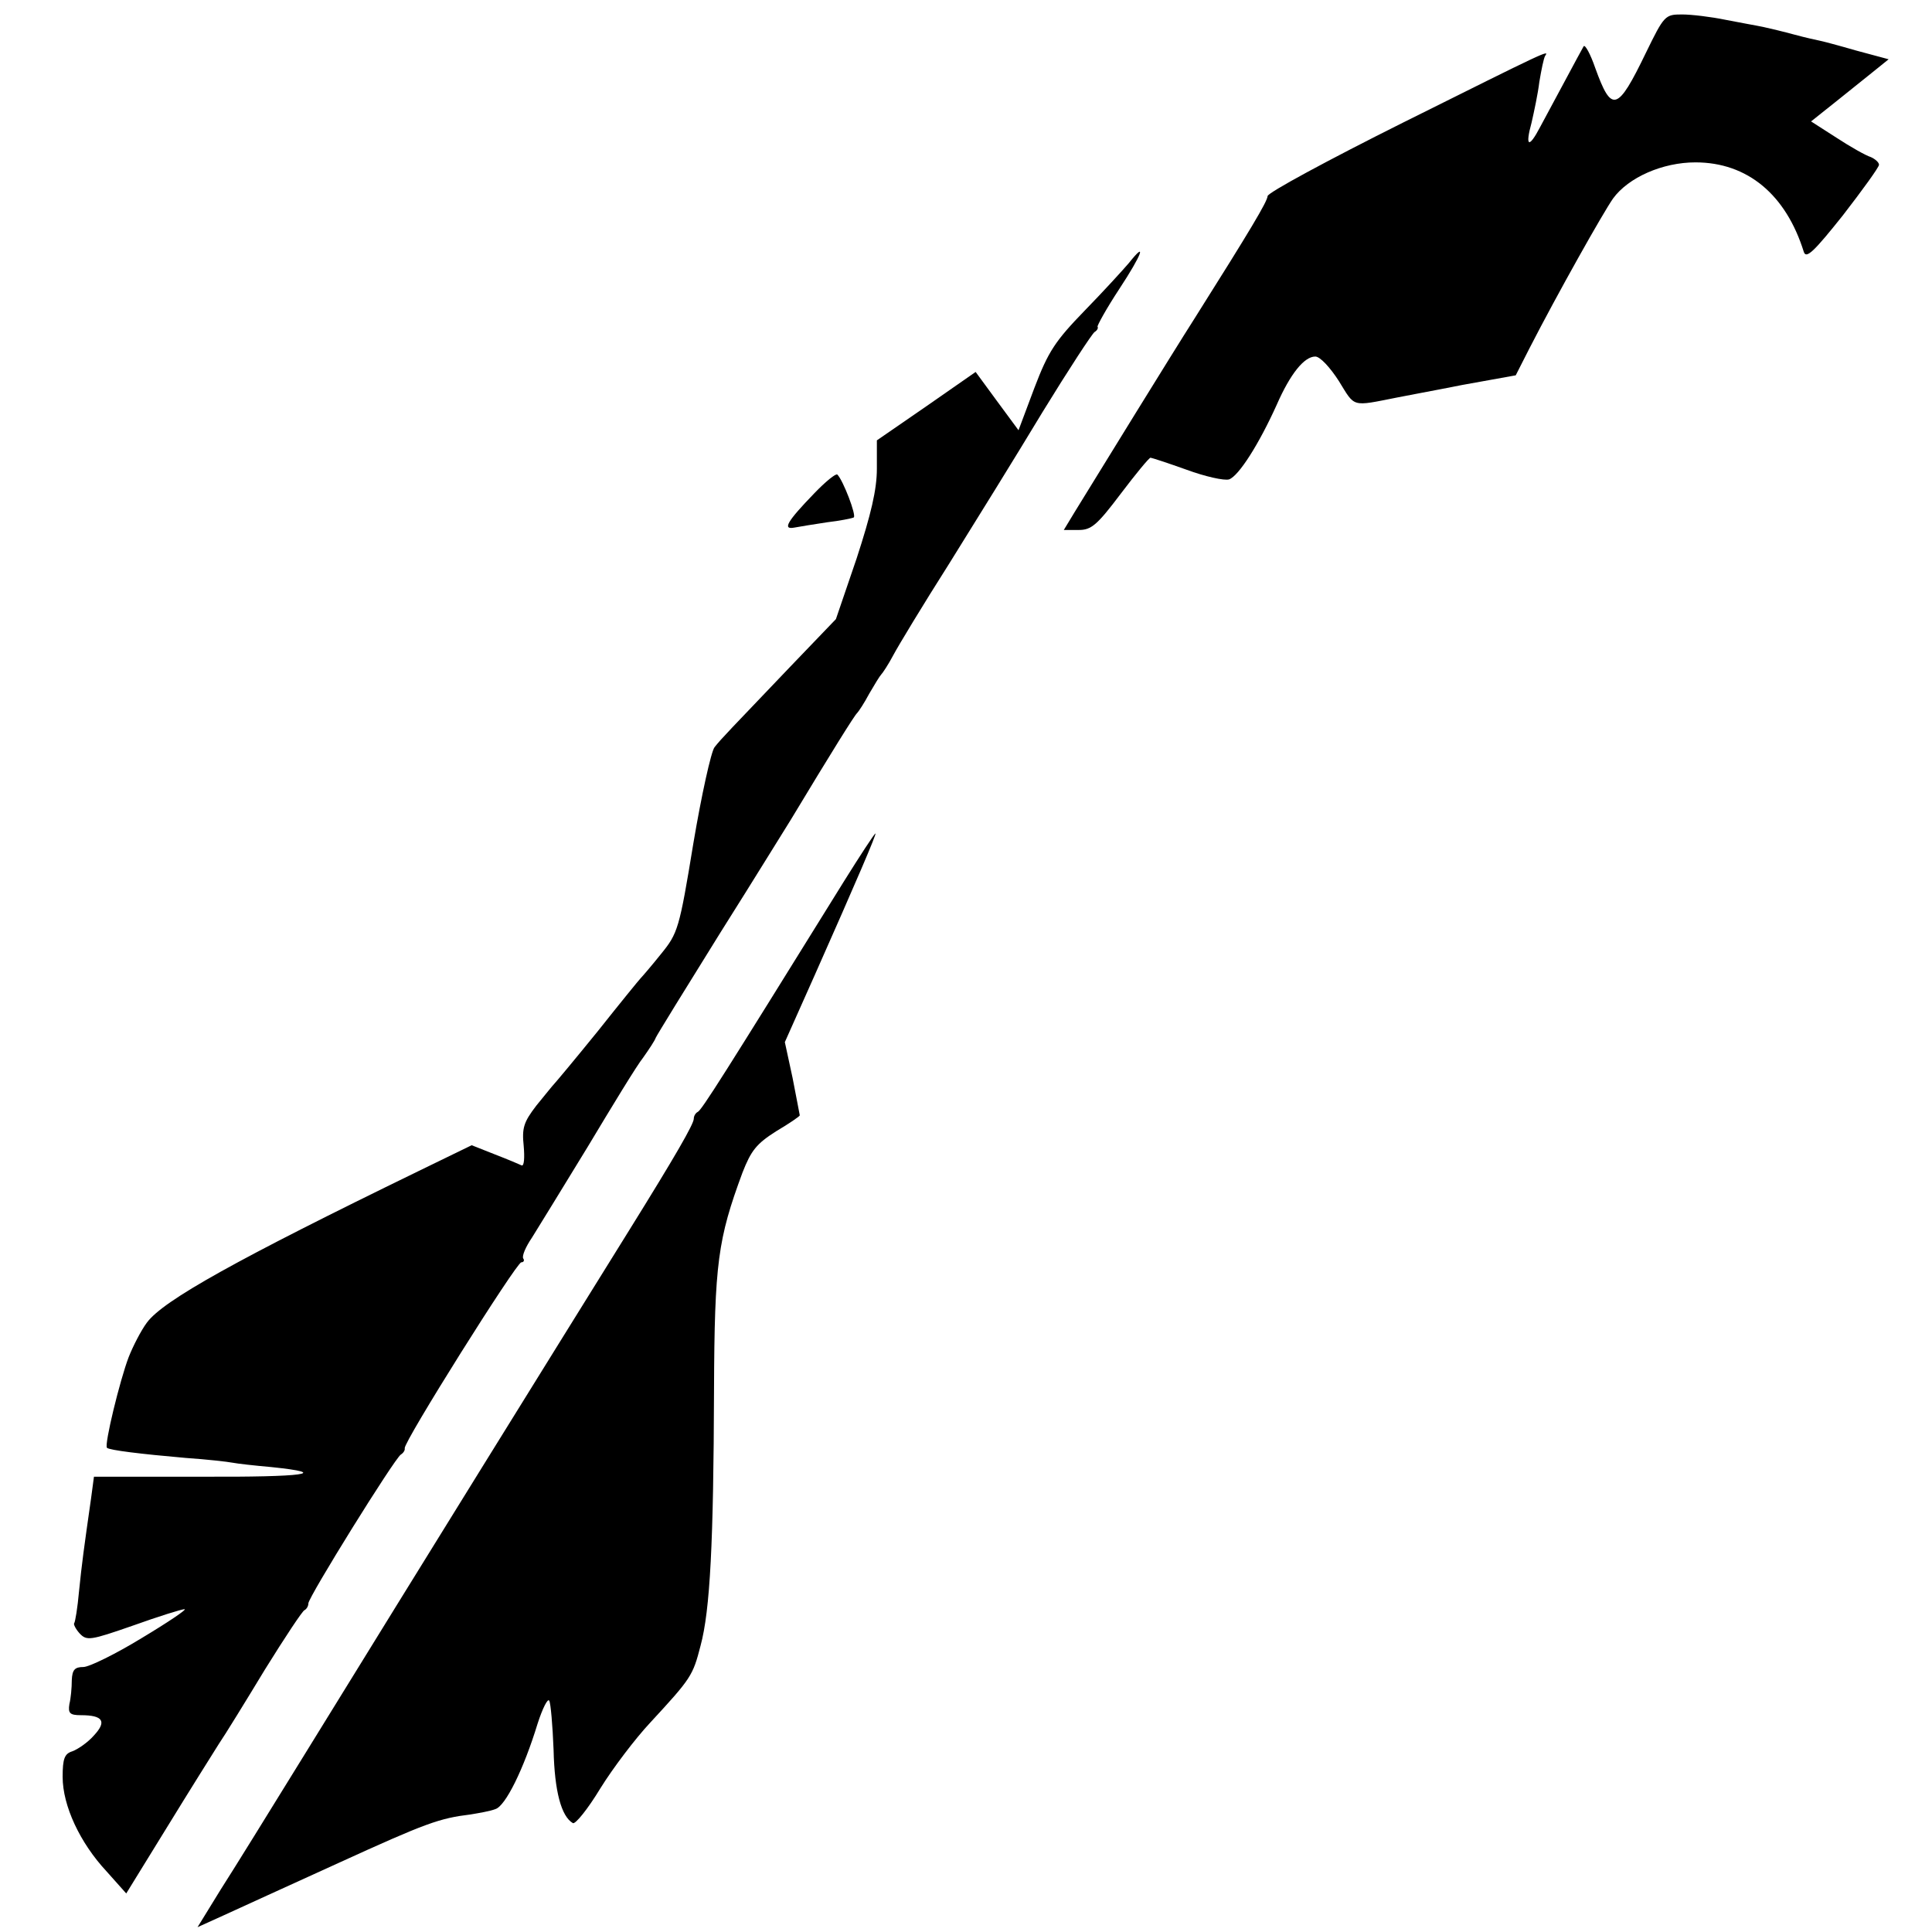
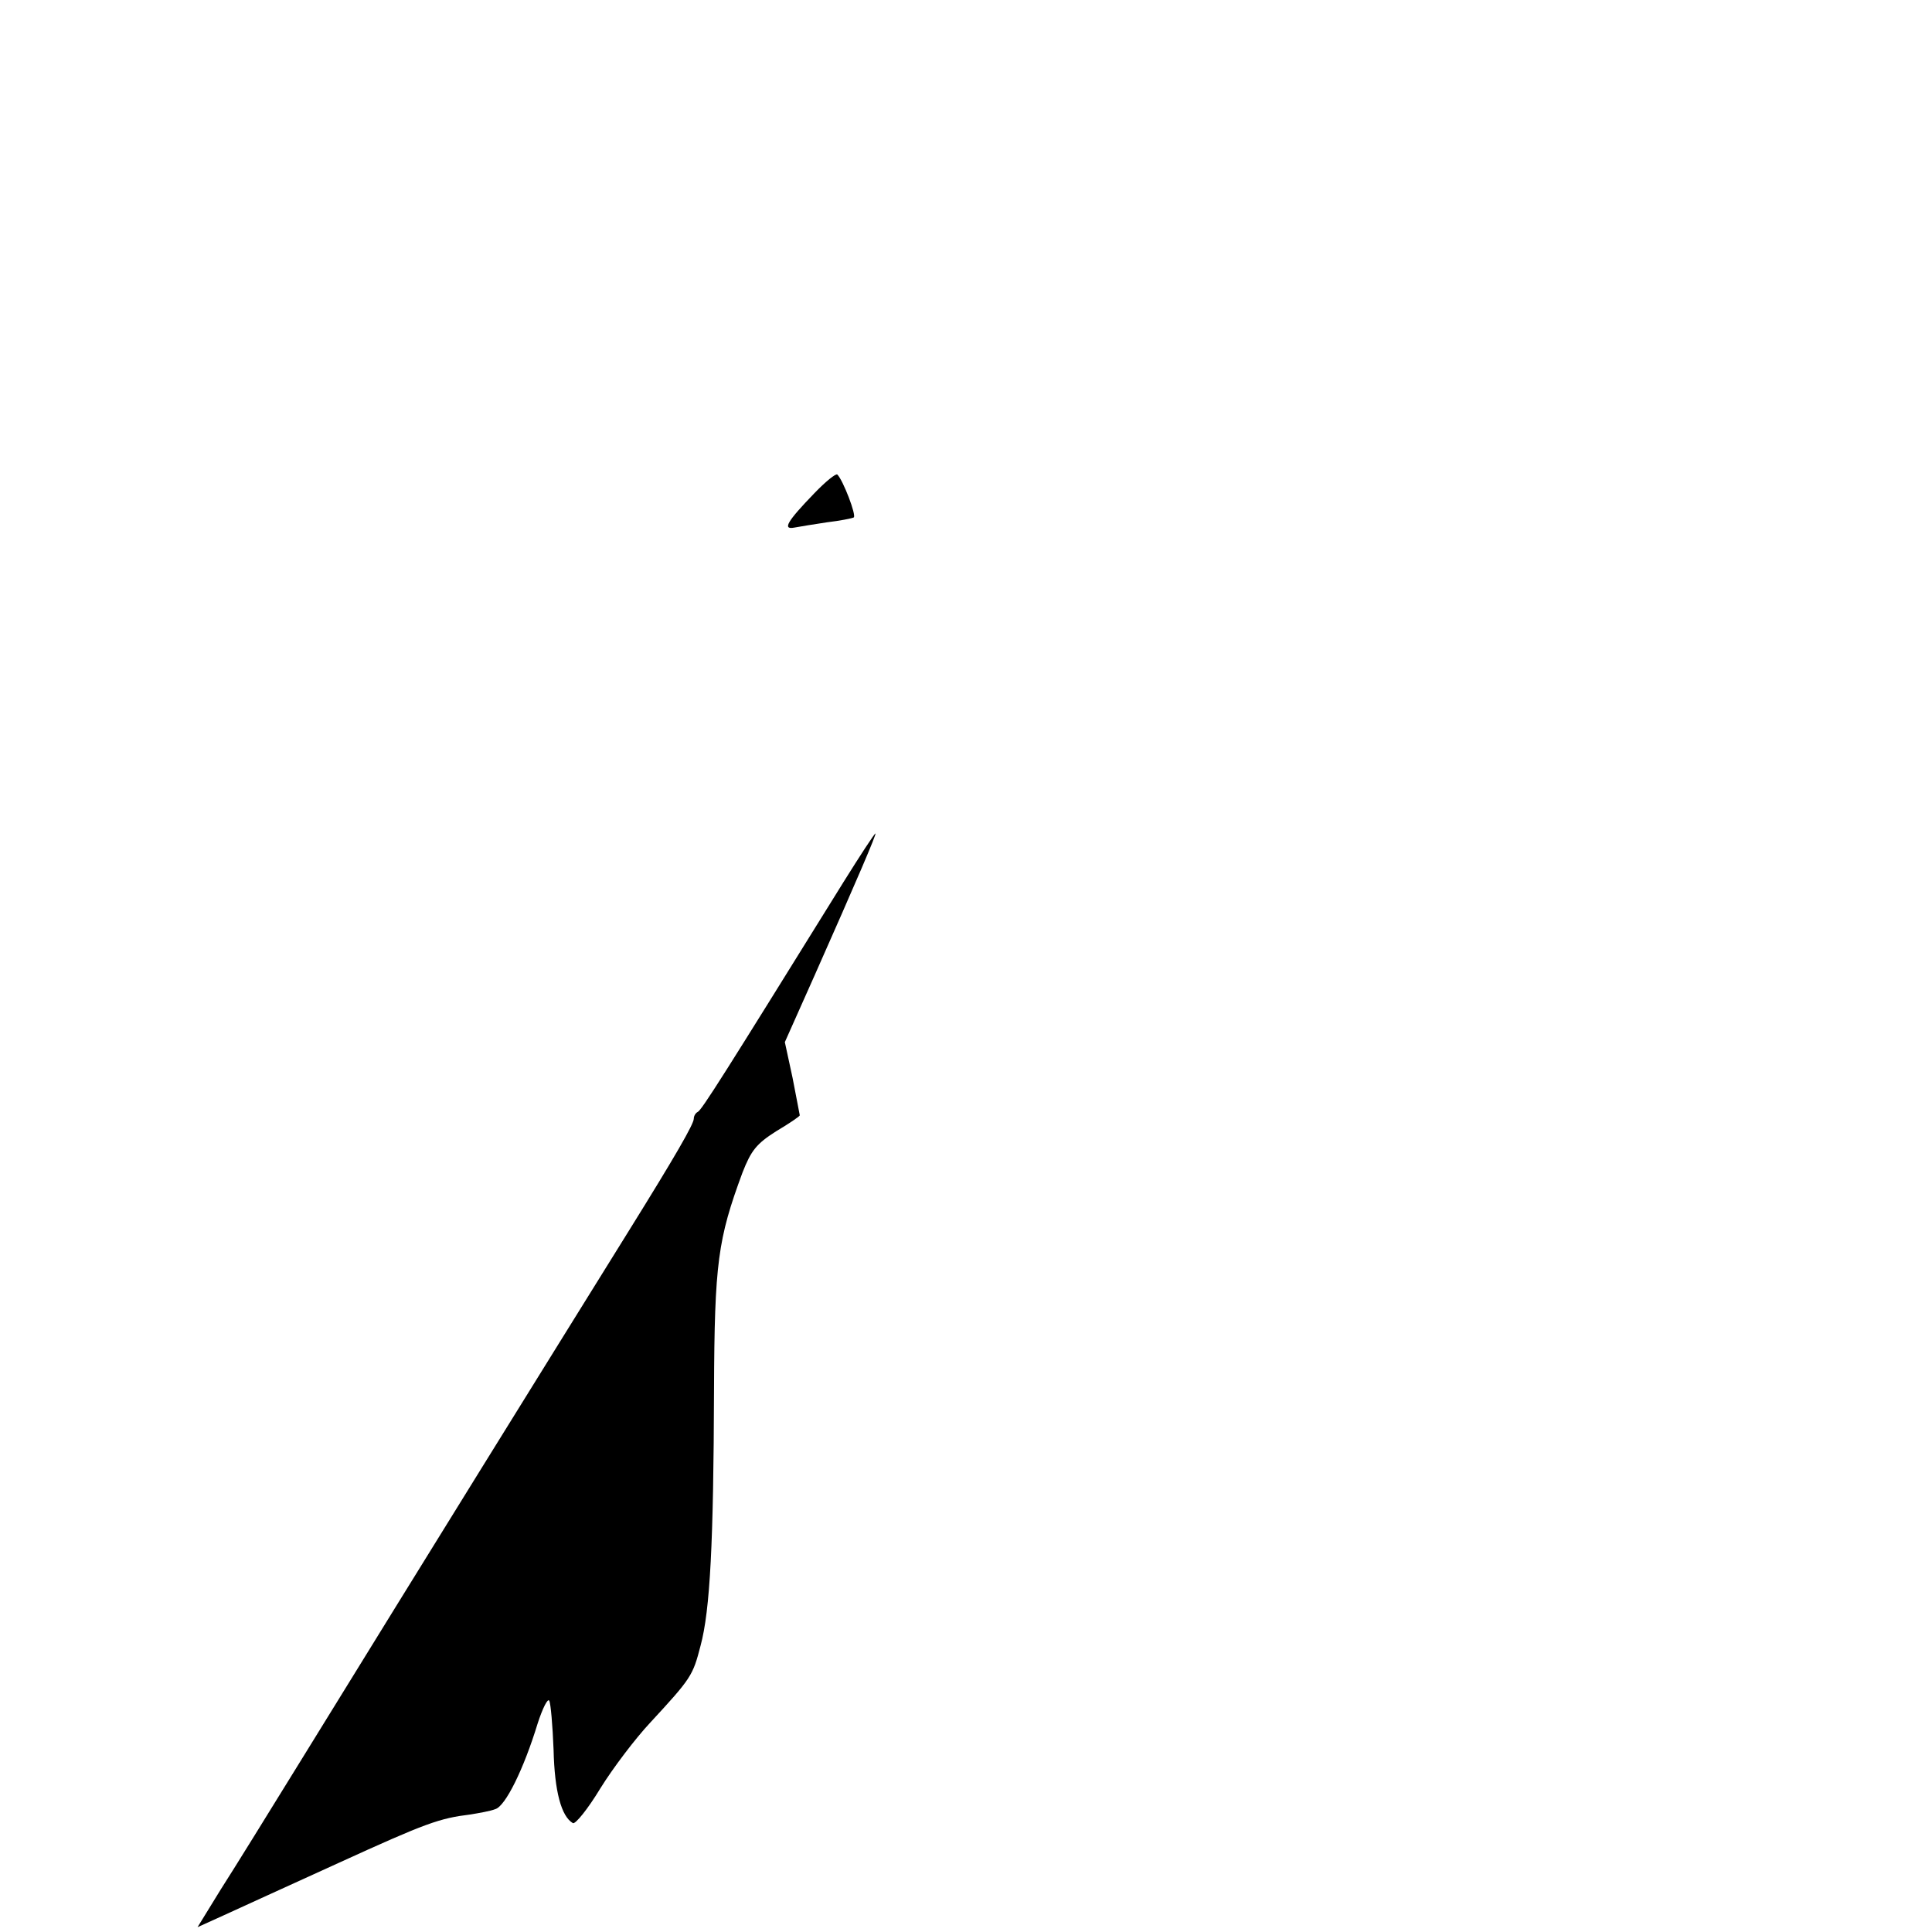
<svg xmlns="http://www.w3.org/2000/svg" version="1.0" width="401pt" height="401pt" viewBox="0 0 401 401" preserveAspectRatio="xMidYMid meet">
  <g transform="translate(0,401) scale(0.1,-0.1)" fill="#000000" stroke="none">
-     <path d="M3416 3900 c-59 -122 -71 -125 -105 -31 -10 29 -21 49 -24 45 -7 -12 -65 -121 -90 -167 -24 -46 -32 -42 -18 9 5 22 13 59 16 84 4 24 9 49 12 54 9 13 7 12 -296 -139 -154 -77 -280 -145 -280 -152 -1 -12 -35 -69 -151 -253 -46 -72 -201 -324 -249 -402 l-23 -38 31 0 c26 0 38 10 87 75 31 41 59 75 62 75 2 0 36 -11 75 -25 38 -14 78 -23 88 -20 20 7 62 73 99 155 28 64 57 100 80 100 10 0 31 -23 49 -51 34 -55 25 -53 121 -34 14 3 75 14 135 26 l111 20 29 57 c58 113 152 280 173 310 32 44 103 75 171 75 108 0 188 -67 225 -186 5 -15 22 2 81 76 41 53 75 100 75 105 0 5 -8 12 -17 16 -10 3 -42 21 -71 40 l-53 34 54 43 c30 24 66 53 81 65 l26 21 -67 18 c-38 11 -72 20 -78 21 -5 1 -28 6 -50 12 -22 6 -51 13 -65 16 -14 3 -49 9 -79 15 -29 6 -70 11 -90 11 -35 0 -37 -2 -75 -80z" />
-     <path d="M2343 3464 c-11 -13 -52 -58 -91 -98 -62 -64 -76 -85 -105 -161 l-33 -88 -45 61 -44 60 -102 -71 -103 -71 0 -59 c0 -43 -12 -94 -42 -186 l-43 -126 -95 -99 c-124 -130 -143 -149 -157 -167 -7 -9 -27 -99 -44 -200 -29 -177 -32 -186 -67 -229 -20 -25 -39 -47 -42 -50 -3 -3 -43 -52 -89 -110 -47 -58 -88 -107 -91 -110 -3 -3 -19 -23 -37 -45 -26 -34 -30 -46 -26 -84 2 -23 1 -41 -4 -40 -4 2 -30 13 -56 23 l-48 19 -111 -54 c-376 -183 -529 -268 -563 -314 -12 -16 -29 -49 -38 -72 -18 -47 -51 -182 -45 -188 5 -5 71 -13 163 -21 44 -3 88 -8 98 -10 10 -2 46 -6 80 -9 126 -13 70 -21 -146 -20 l-222 0 -6 -45 c-15 -105 -19 -134 -25 -193 -3 -34 -8 -64 -10 -66 -2 -2 3 -12 11 -21 15 -16 22 -15 111 16 53 19 101 34 107 34 6 0 -34 -27 -89 -60 -54 -33 -109 -60 -121 -60 -18 0 -23 -6 -24 -27 0 -16 -2 -38 -5 -50 -3 -19 1 -23 24 -23 46 0 54 -13 27 -42 -13 -15 -34 -29 -45 -33 -16 -5 -20 -15 -20 -53 0 -60 36 -137 91 -196 l41 -46 85 138 c46 75 95 153 107 172 13 19 56 89 96 155 41 66 78 122 82 123 4 2 8 8 8 14 0 13 179 301 192 309 5 3 9 9 8 13 -3 12 232 386 242 386 5 0 7 4 4 8 -3 5 5 24 18 43 12 19 64 104 116 189 51 85 102 169 115 185 12 17 24 35 26 41 2 5 63 104 134 218 72 114 137 220 146 234 85 141 133 218 138 222 3 3 15 21 25 40 11 19 22 37 25 40 3 3 15 21 25 40 10 19 62 105 116 190 53 85 141 227 194 315 54 88 103 163 108 166 5 3 8 8 6 11 -1 2 18 37 45 78 48 73 58 102 20 54z" />
    <path d="M1690 2986 c-56 -58 -67 -76 -41 -71 11 2 41 7 68 11 26 3 51 8 55 10 6 4 -22 77 -34 89 -3 3 -25 -15 -48 -39z" />
    <path d="M1750 2178 c-247 -398 -294 -473 -302 -476 -4 -2 -8 -8 -8 -14 0 -11 -38 -77 -135 -233 -179 -288 -405 -652 -678 -1095 -66 -107 -142 -230 -169 -272 l-48 -78 53 24 c28 13 136 62 239 109 184 84 210 93 275 101 18 3 41 7 51 11 21 6 59 83 88 178 10 31 21 53 24 47 3 -5 7 -51 9 -102 2 -86 16 -138 40 -152 5 -3 31 29 57 72 26 42 73 104 104 137 85 92 88 97 104 159 20 74 27 215 28 531 1 264 8 313 59 451 18 46 29 60 70 86 27 16 49 31 49 33 0 1 -7 36 -15 78 l-16 74 62 139 c87 196 129 294 126 294 -2 0 -32 -46 -67 -102z" />
  </g>
</svg>